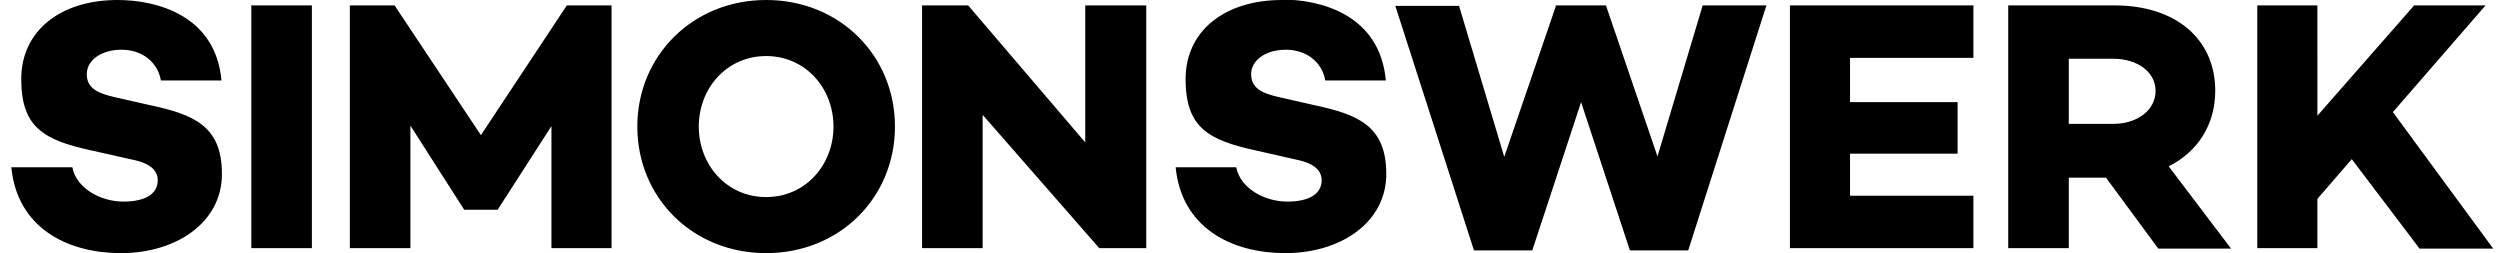
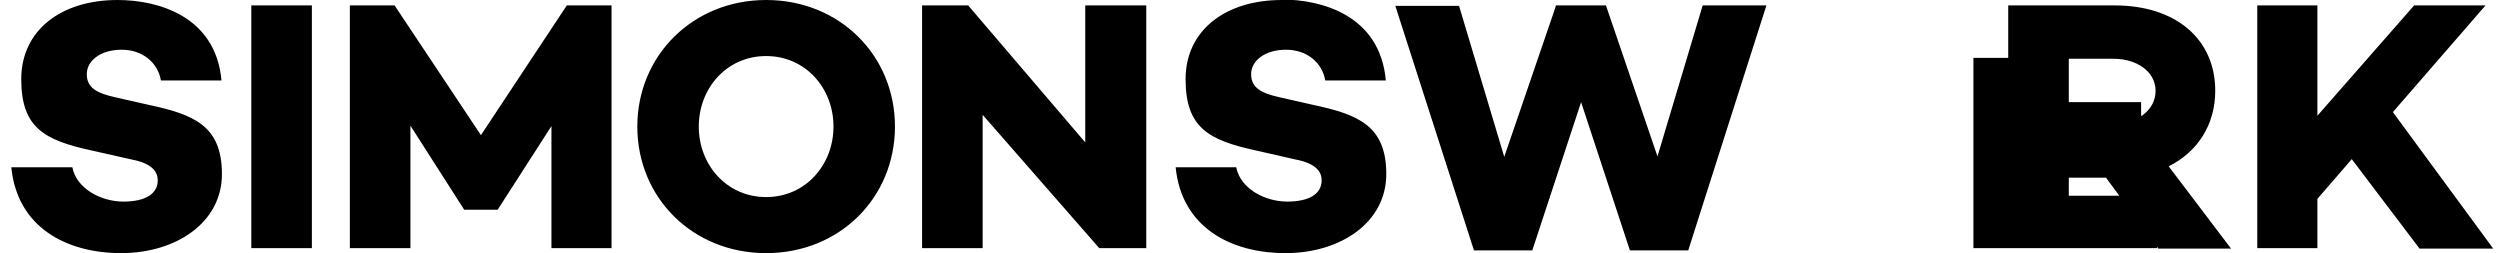
<svg xmlns="http://www.w3.org/2000/svg" id="Layer_1" version="1.1" viewBox="0 0 553.1 56">
-   <path d="M520.3,35.2l15,19.8h16.3l-22.2-30.2,20.5-23.6h-15.8l-21.4,24.4V1.2h-13.3v53.7h13.3v-10.9l7.7-8.9ZM457.7,27.4v-14.4h9.9c5.1,0,9.3,2.8,9.3,7.1s-4.1,7.3-9.3,7.3h-9.9ZM466,39.4l11.5,15.6h16.1l-13.8-18.2c6.4-3.2,10.3-9.2,10.3-16.7,0-11.6-8.9-18.9-22.2-18.9h-23.6v53.7h13.4v-15.6h8.3ZM409.3,12.8h27.3V1.2h-40.6v53.7h40.6v-11.6h-27.3v-9.3h23.8v-11.4h-23.8v-9.8ZM390.8,1.2h-14.1l-10,33.4-11.4-33.4h-11.1v.2l-11.4,33.3-10-33.4h-14.1l17.4,54.1h12.9l10.8-32.8,10.8,32.8h12.9L390.8,1.2ZM283.6,0c-12.6,0-21.3,6.8-21.3,17.5s5,13.5,15.6,15.8l8.8,2c4.6.9,5.7,2.8,5.7,4.6,0,2.9-2.6,4.7-7.6,4.7s-10.4-2.9-11.3-7.6h-13.4c1.3,13.3,12.2,19,24.3,19s22.3-6.7,22.3-17.5-6.4-13.2-16.2-15.3l-7.5-1.7c-4-.9-6.2-2.1-6.2-5.1s3.1-5.4,7.7-5.4,8,2.8,8.7,6.8h13.4c-1.3-14.5-14.3-17.9-23-17.9M253.5,1.2h-13.4v30.3L214.2,1.2h-10.2v53.7h13.4v-29.5l25.8,29.5h10.4V1.2h0ZM169.5,43.6c-8.7,0-14.9-7.1-14.9-15.6s6.2-15.6,14.9-15.6,14.9,7.1,14.9,15.6-6.2,15.6-14.9,15.6M169.5,0c-16.2,0-28.5,12.3-28.5,28s12.2,28,28.5,28,28.5-12.3,28.5-28S185.8,0,169.5,0M135.4,1.2h-10l-19,28.7L87.3,1.2h-9.9v53.7h13.4v-27.1c0,0,11.9,18.6,11.9,18.6h0c0,0,7.4,0,7.4,0h0c0,0,11.9-18.5,11.9-18.5v27h13.3V1.2h0ZM69,1.2h-13.4v53.7h13.4V1.2ZM26,0C13.4,0,4.7,6.8,4.7,17.5s5,13.5,15.6,15.8l8.9,2c4.6.9,5.7,2.8,5.7,4.6,0,2.9-2.6,4.7-7.6,4.7s-10.4-2.9-11.3-7.6H2.5c1.3,13.3,12.2,19,24.3,19s22.3-6.7,22.3-17.5-6.4-13.2-16.2-15.3l-7.5-1.7c-4-.9-6.2-2.1-6.2-5.1s3.1-5.4,7.7-5.4,8,2.8,8.7,6.8h13.4C47.7,3.4,34.7,0,26,0" />
+   <path d="M520.3,35.2l15,19.8h16.3l-22.2-30.2,20.5-23.6h-15.8l-21.4,24.4V1.2h-13.3v53.7h13.3v-10.9l7.7-8.9ZM457.7,27.4v-14.4h9.9c5.1,0,9.3,2.8,9.3,7.1s-4.1,7.3-9.3,7.3h-9.9ZM466,39.4l11.5,15.6h16.1l-13.8-18.2c6.4-3.2,10.3-9.2,10.3-16.7,0-11.6-8.9-18.9-22.2-18.9h-23.6v53.7h13.4v-15.6h8.3ZM409.3,12.8h27.3V1.2v53.7h40.6v-11.6h-27.3v-9.3h23.8v-11.4h-23.8v-9.8ZM390.8,1.2h-14.1l-10,33.4-11.4-33.4h-11.1v.2l-11.4,33.3-10-33.4h-14.1l17.4,54.1h12.9l10.8-32.8,10.8,32.8h12.9L390.8,1.2ZM283.6,0c-12.6,0-21.3,6.8-21.3,17.5s5,13.5,15.6,15.8l8.8,2c4.6.9,5.7,2.8,5.7,4.6,0,2.9-2.6,4.7-7.6,4.7s-10.4-2.9-11.3-7.6h-13.4c1.3,13.3,12.2,19,24.3,19s22.3-6.7,22.3-17.5-6.4-13.2-16.2-15.3l-7.5-1.7c-4-.9-6.2-2.1-6.2-5.1s3.1-5.4,7.7-5.4,8,2.8,8.7,6.8h13.4c-1.3-14.5-14.3-17.9-23-17.9M253.5,1.2h-13.4v30.3L214.2,1.2h-10.2v53.7h13.4v-29.5l25.8,29.5h10.4V1.2h0ZM169.5,43.6c-8.7,0-14.9-7.1-14.9-15.6s6.2-15.6,14.9-15.6,14.9,7.1,14.9,15.6-6.2,15.6-14.9,15.6M169.5,0c-16.2,0-28.5,12.3-28.5,28s12.2,28,28.5,28,28.5-12.3,28.5-28S185.8,0,169.5,0M135.4,1.2h-10l-19,28.7L87.3,1.2h-9.9v53.7h13.4v-27.1c0,0,11.9,18.6,11.9,18.6h0c0,0,7.4,0,7.4,0h0c0,0,11.9-18.5,11.9-18.5v27h13.3V1.2h0ZM69,1.2h-13.4v53.7h13.4V1.2ZM26,0C13.4,0,4.7,6.8,4.7,17.5s5,13.5,15.6,15.8l8.9,2c4.6.9,5.7,2.8,5.7,4.6,0,2.9-2.6,4.7-7.6,4.7s-10.4-2.9-11.3-7.6H2.5c1.3,13.3,12.2,19,24.3,19s22.3-6.7,22.3-17.5-6.4-13.2-16.2-15.3l-7.5-1.7c-4-.9-6.2-2.1-6.2-5.1s3.1-5.4,7.7-5.4,8,2.8,8.7,6.8h13.4C47.7,3.4,34.7,0,26,0" />
</svg>